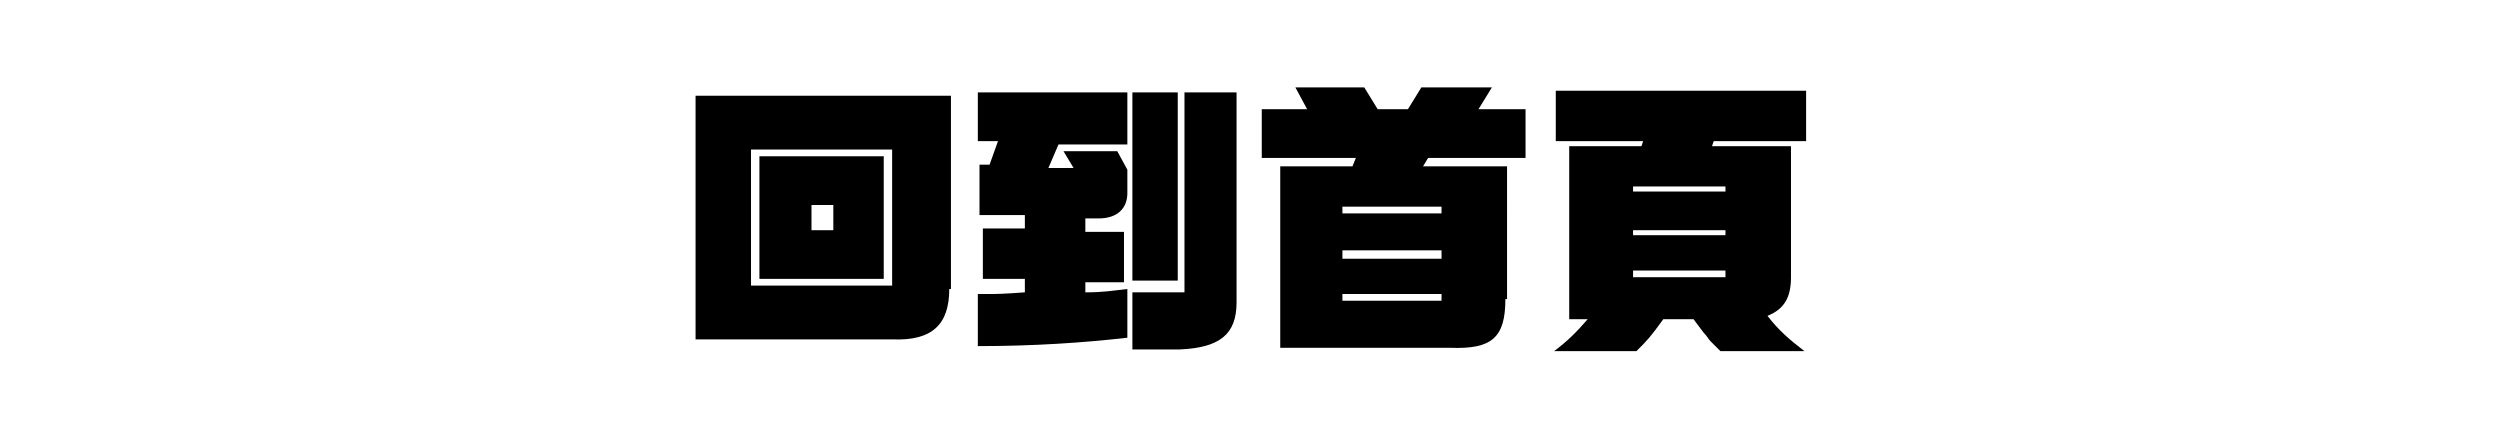
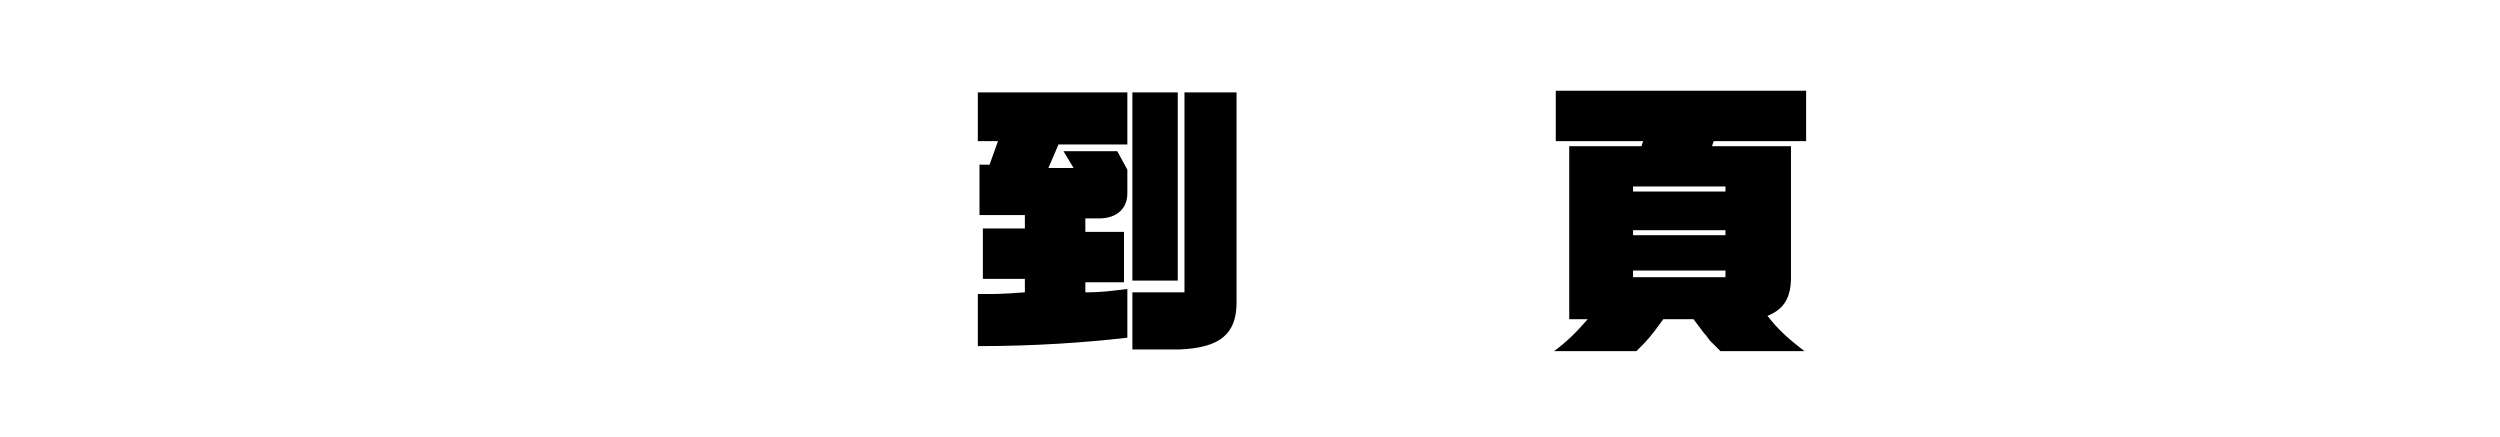
<svg xmlns="http://www.w3.org/2000/svg" version="1.1" id="Layer_1" x="0px" y="0px" viewBox="0 0 148.8 26" style="enable-background:new 0 0 148.8 26;" xml:space="preserve">
  <g>
-     <path d="M56.5,17.2c0,2.1-1,3.1-3.4,3H41.4V5.7h15.2V17.2z M53.1,8.9h-8.4V17h8.4V8.9z M45.2,16.6V9.3h7.4v7.3H45.2z M49.6,13.7   v-1.5h-1.3v1.5H49.6z" />
    <path d="M58.1,17.5l0.7,0c0.4,0,0.9,0,2.2-0.1v-0.8h-2.5v-3H61v-0.8h-2.7v-3h0.6l0.5-1.4h-1.2V5.5h8.9v3.1h-4.1l-0.6,1.4h1.5   l-0.6-1h3.2l0.6,1.1v1.4c0,0.9-0.6,1.5-1.7,1.5h-0.8v0.8h2.3v3h-2.3v0.6c1.1,0,1.6-0.1,2.5-0.2v2.9c-2.6,0.3-5.6,0.5-8.9,0.5V17.5z    M67.4,17.4h3.1V5.5h3.1V18c0,1.9-1,2.7-3.4,2.8h-2.8V17.4z M67.4,16.7V5.5h2.7v11.2H67.4z" />
-     <path d="M89.6,17.8c0,2.3-0.8,3-3.3,2.9H76.2V9.9h4.3l0.2-0.5h-5.6V6.5h2.7l-0.7-1.3h4.1L82,6.5h1.8l0.8-1.3h4.2l-0.8,1.3h2.8v2.9   h-5.8l-0.3,0.5h5V17.8z M85.8,12.3h-5.9v0.4h5.9V12.3z M85.8,14.9h-5.9v0.5h5.9V14.9z M85.8,17.5h-5.9v0.4h5.9V17.5z" />
    <path d="M93.4,18.9V8.7h4.3l0.1-0.3h-5.2v-3h14.9v3h-5.5l-0.1,0.3h4.7v7.8c0,1.2-0.4,1.9-1.4,2.3c0.7,0.9,1.3,1.4,2.2,2.1h-5   c-0.3-0.3-0.3-0.3-0.6-0.6c-0.1-0.1-0.2-0.3-0.4-0.5l-0.3-0.4l-0.3-0.4H99c-0.8,1.1-0.9,1.2-1.6,1.9h-4.9c0.8-0.6,1.3-1.1,2-1.9   H93.4z M102.7,11.4v-0.3h-5.5v0.3H102.7z M102.7,14v-0.3h-5.5V14H102.7z M102.7,16.5v-0.4h-5.5v0.4H102.7z" />
  </g>
</svg>